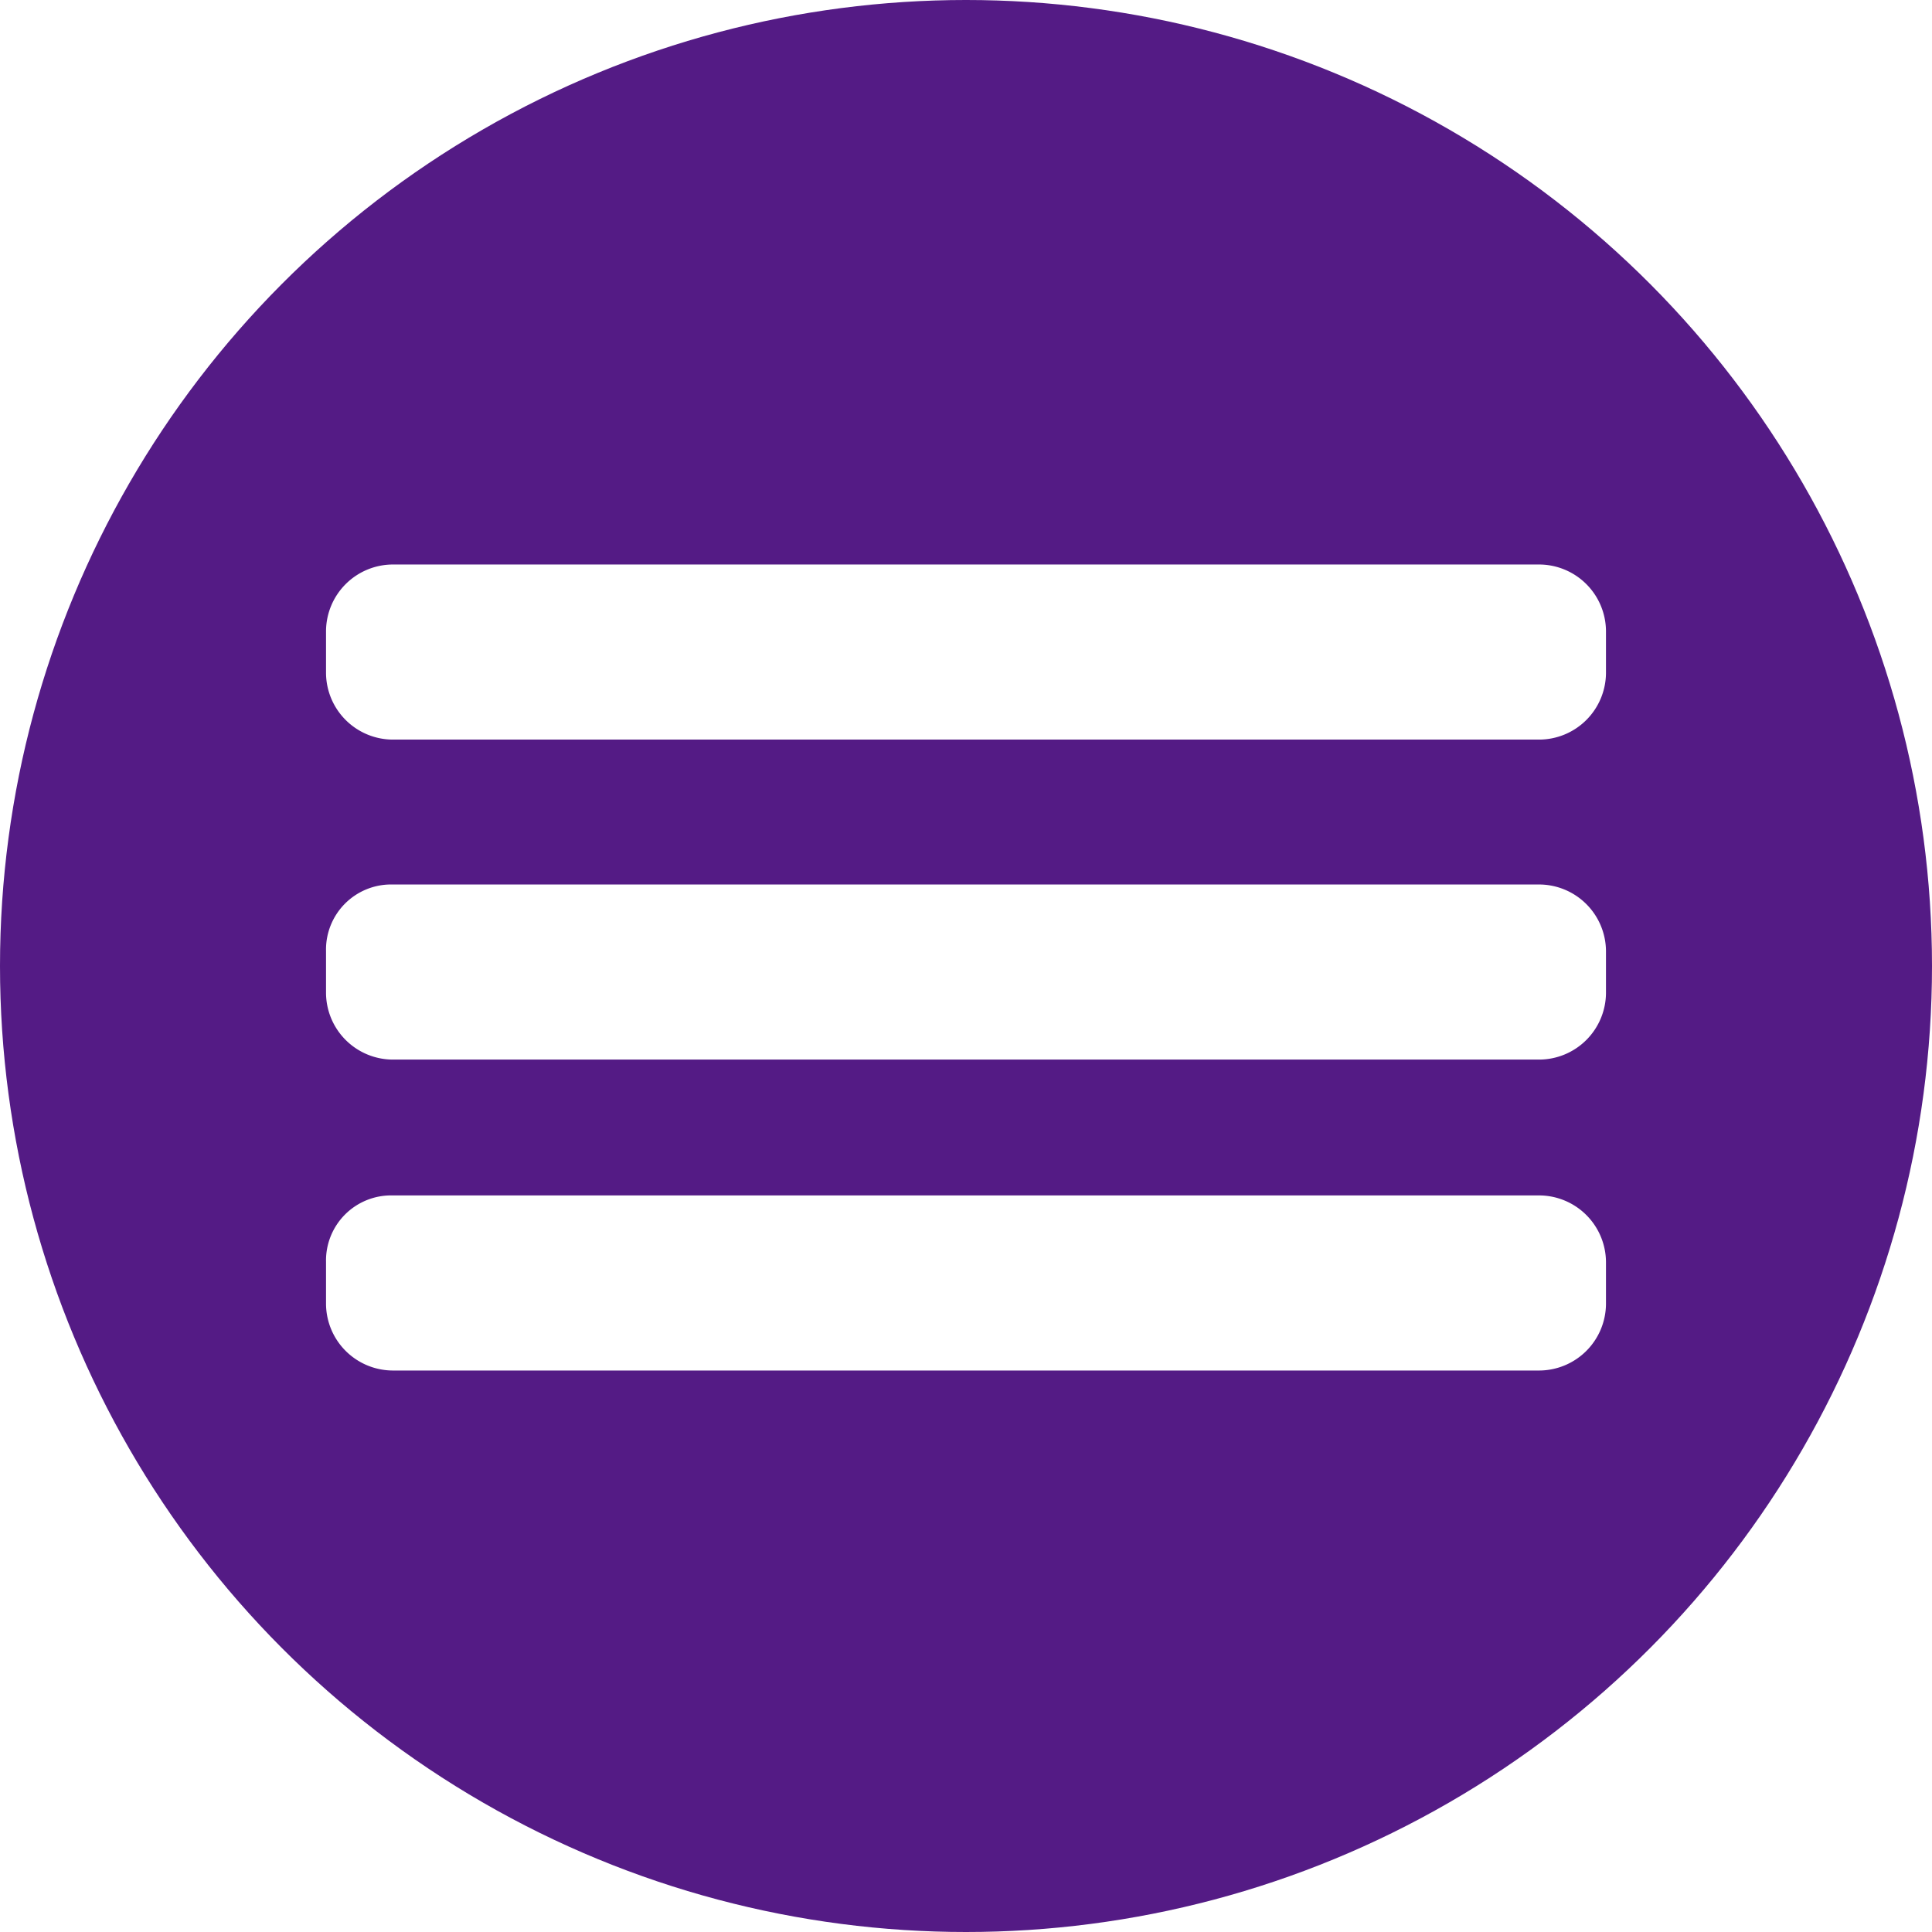
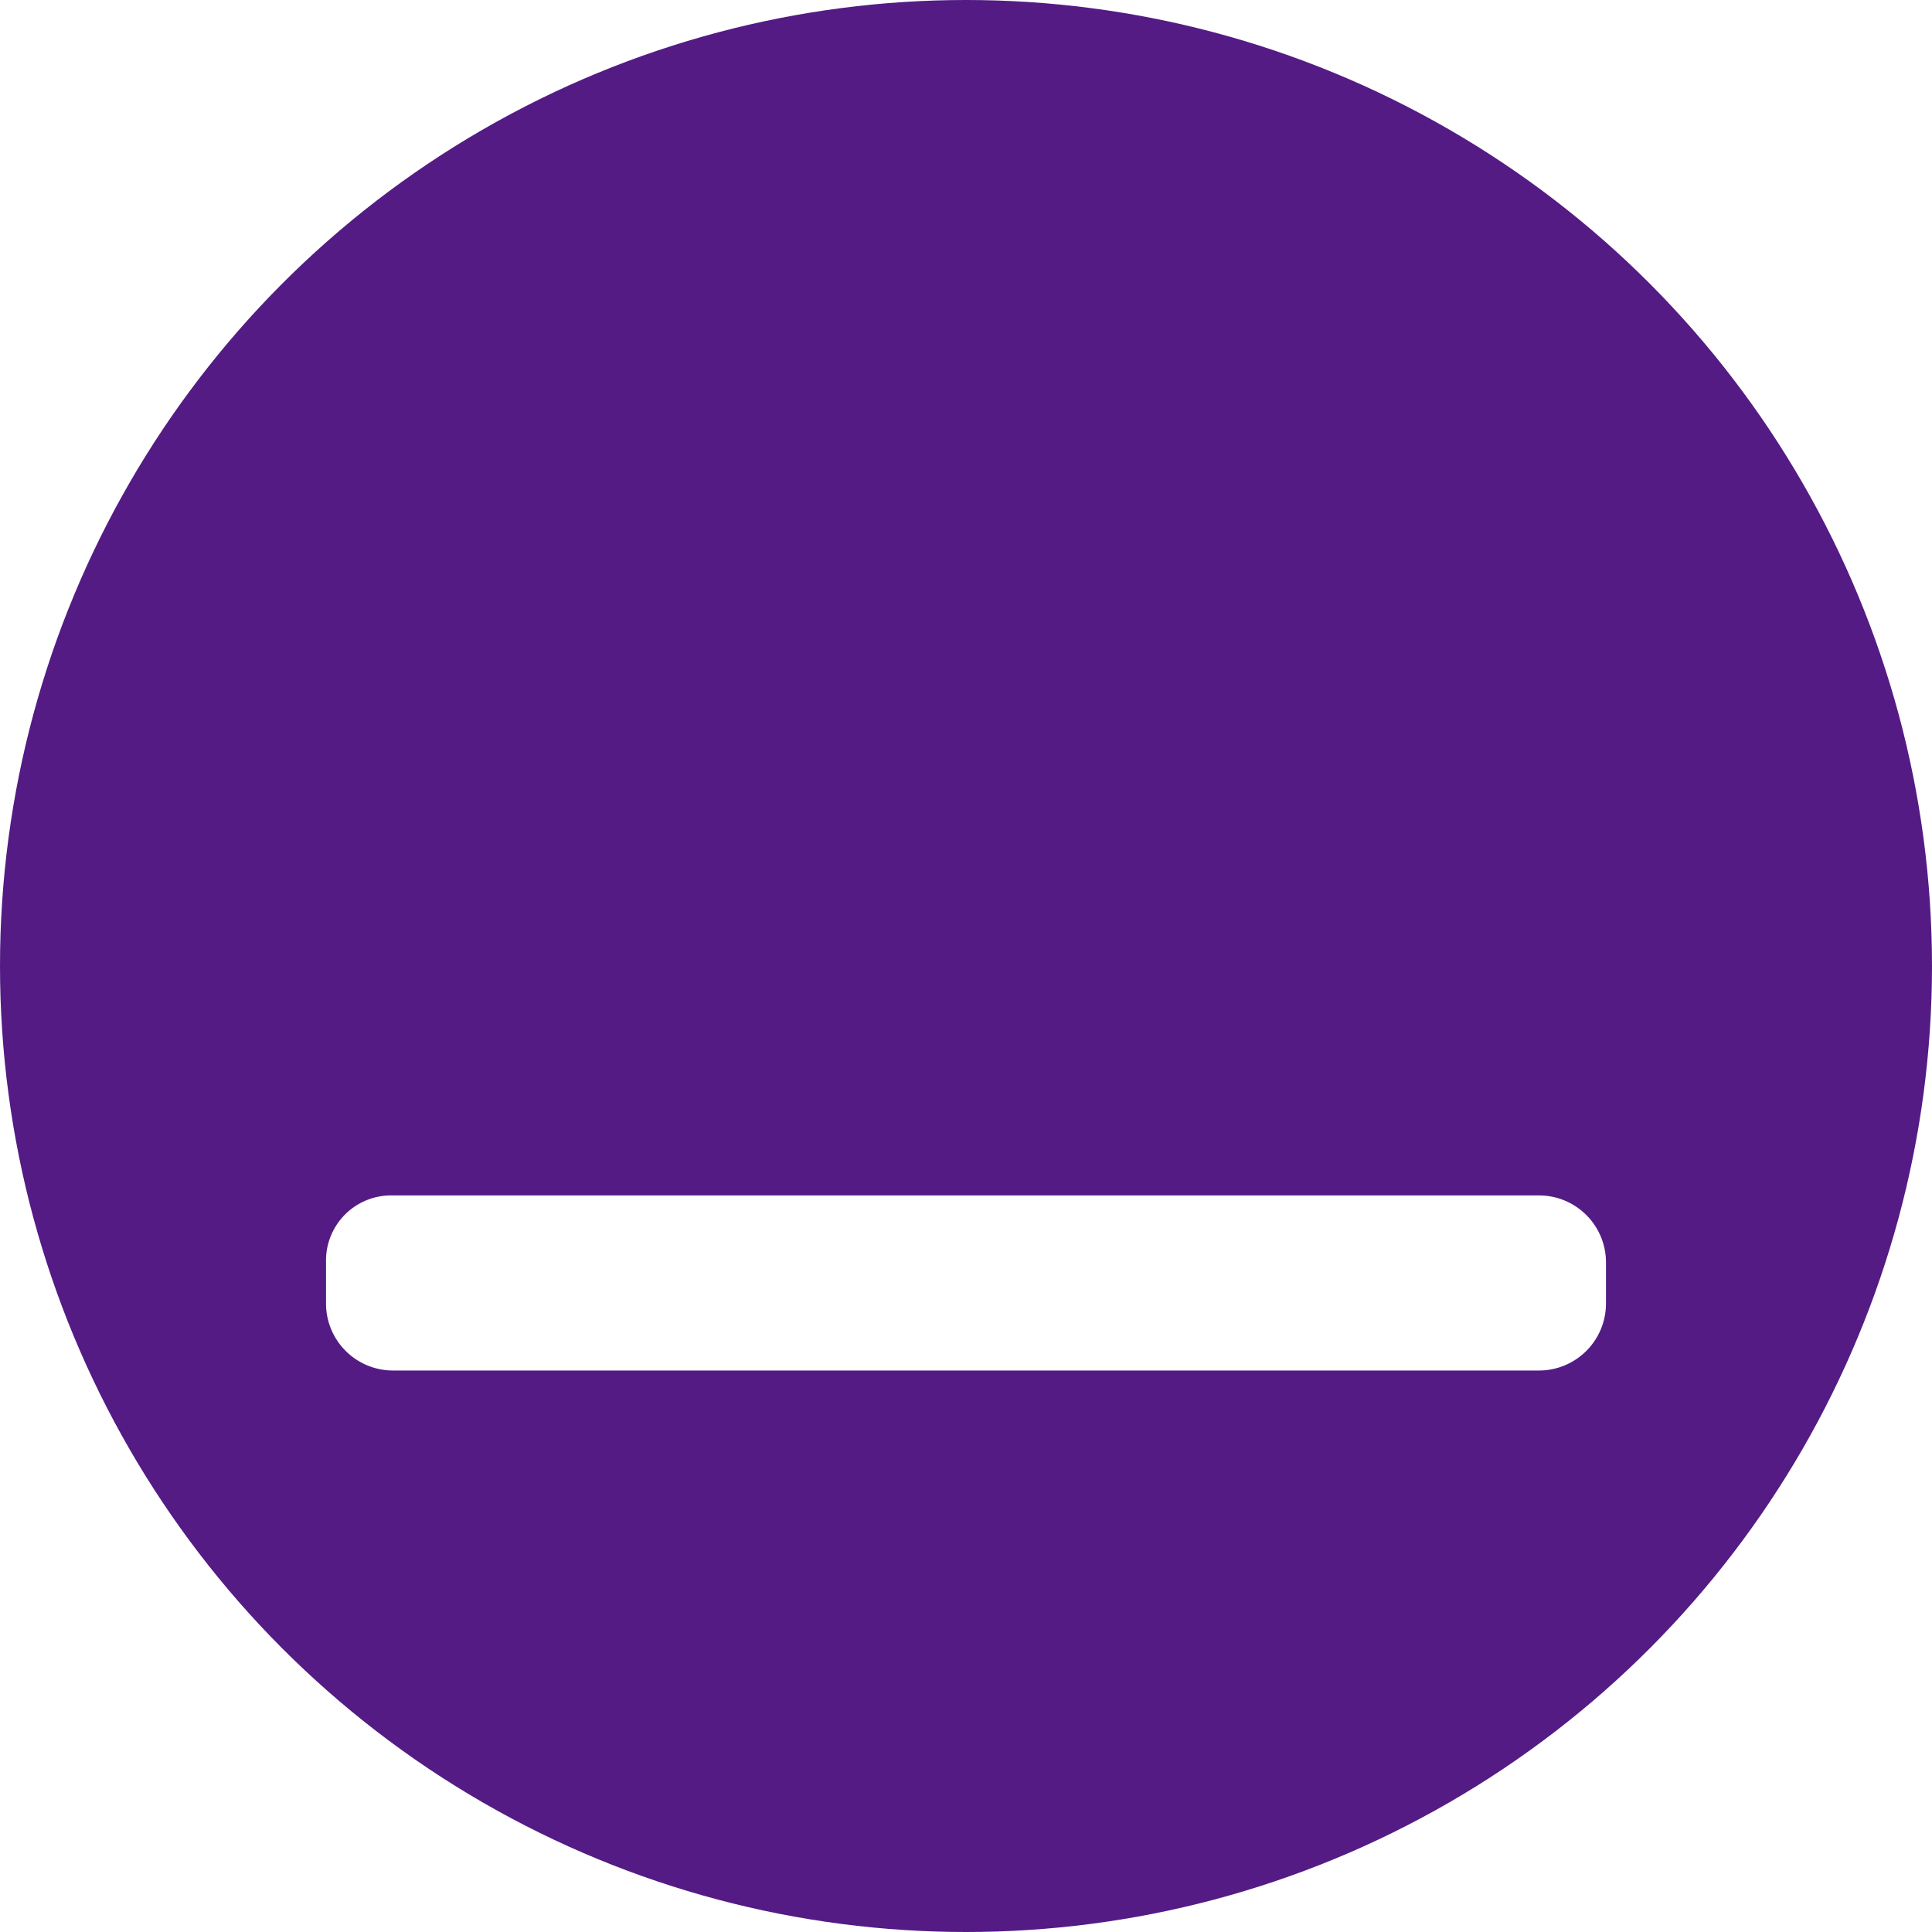
<svg xmlns="http://www.w3.org/2000/svg" width="64" height="64" viewBox="0 0 64 64">
  <rect x="0" y="0" width="64" height="64" fill="#808080" stroke="none" />
  <defs>
    <clipPath id="clip-dw_menu">
      <rect width="64" height="64" />
    </clipPath>
  </defs>
  <g id="dw_menu" clip-path="url(#clip-dw_menu)">
    <rect width="64" height="64" fill="#fff" />
    <g id="dw_menu_1_" data-name="dw_menu (1)">
      <circle id="楕円形_1026" cx="32" cy="32" r="32" fill="#541b85" />
-       <path id="角丸長方形_1021" d="M13,18.7H51a2.22,2.22,0,0,1,2.2,2.2v1.4A2.22,2.22,0,0,1,51,24.5H13a2.22,2.22,0,0,1-2.2-2.2V20.9A2.22,2.22,0,0,1,13,18.7Z" fill="#fff" />
-       <path id="角丸長方形_1021_のコピー" d="M13,29.3H51a2.22,2.22,0,0,1,2.2,2.2v1.4A2.22,2.22,0,0,1,51,35.1H13a2.22,2.22,0,0,1-2.2-2.2V31.5A2.156,2.156,0,0,1,13,29.3Z" fill="#fff" />
      <path id="角丸長方形_1021_のコピー_2" d="M13,39.6H51a2.22,2.22,0,0,1,2.2,2.2v1.4A2.22,2.22,0,0,1,51,45.4H13a2.22,2.22,0,0,1-2.2-2.2V41.8A2.156,2.156,0,0,1,13,39.6Z" fill="#fff" />
    </g>
  </g>
</svg>